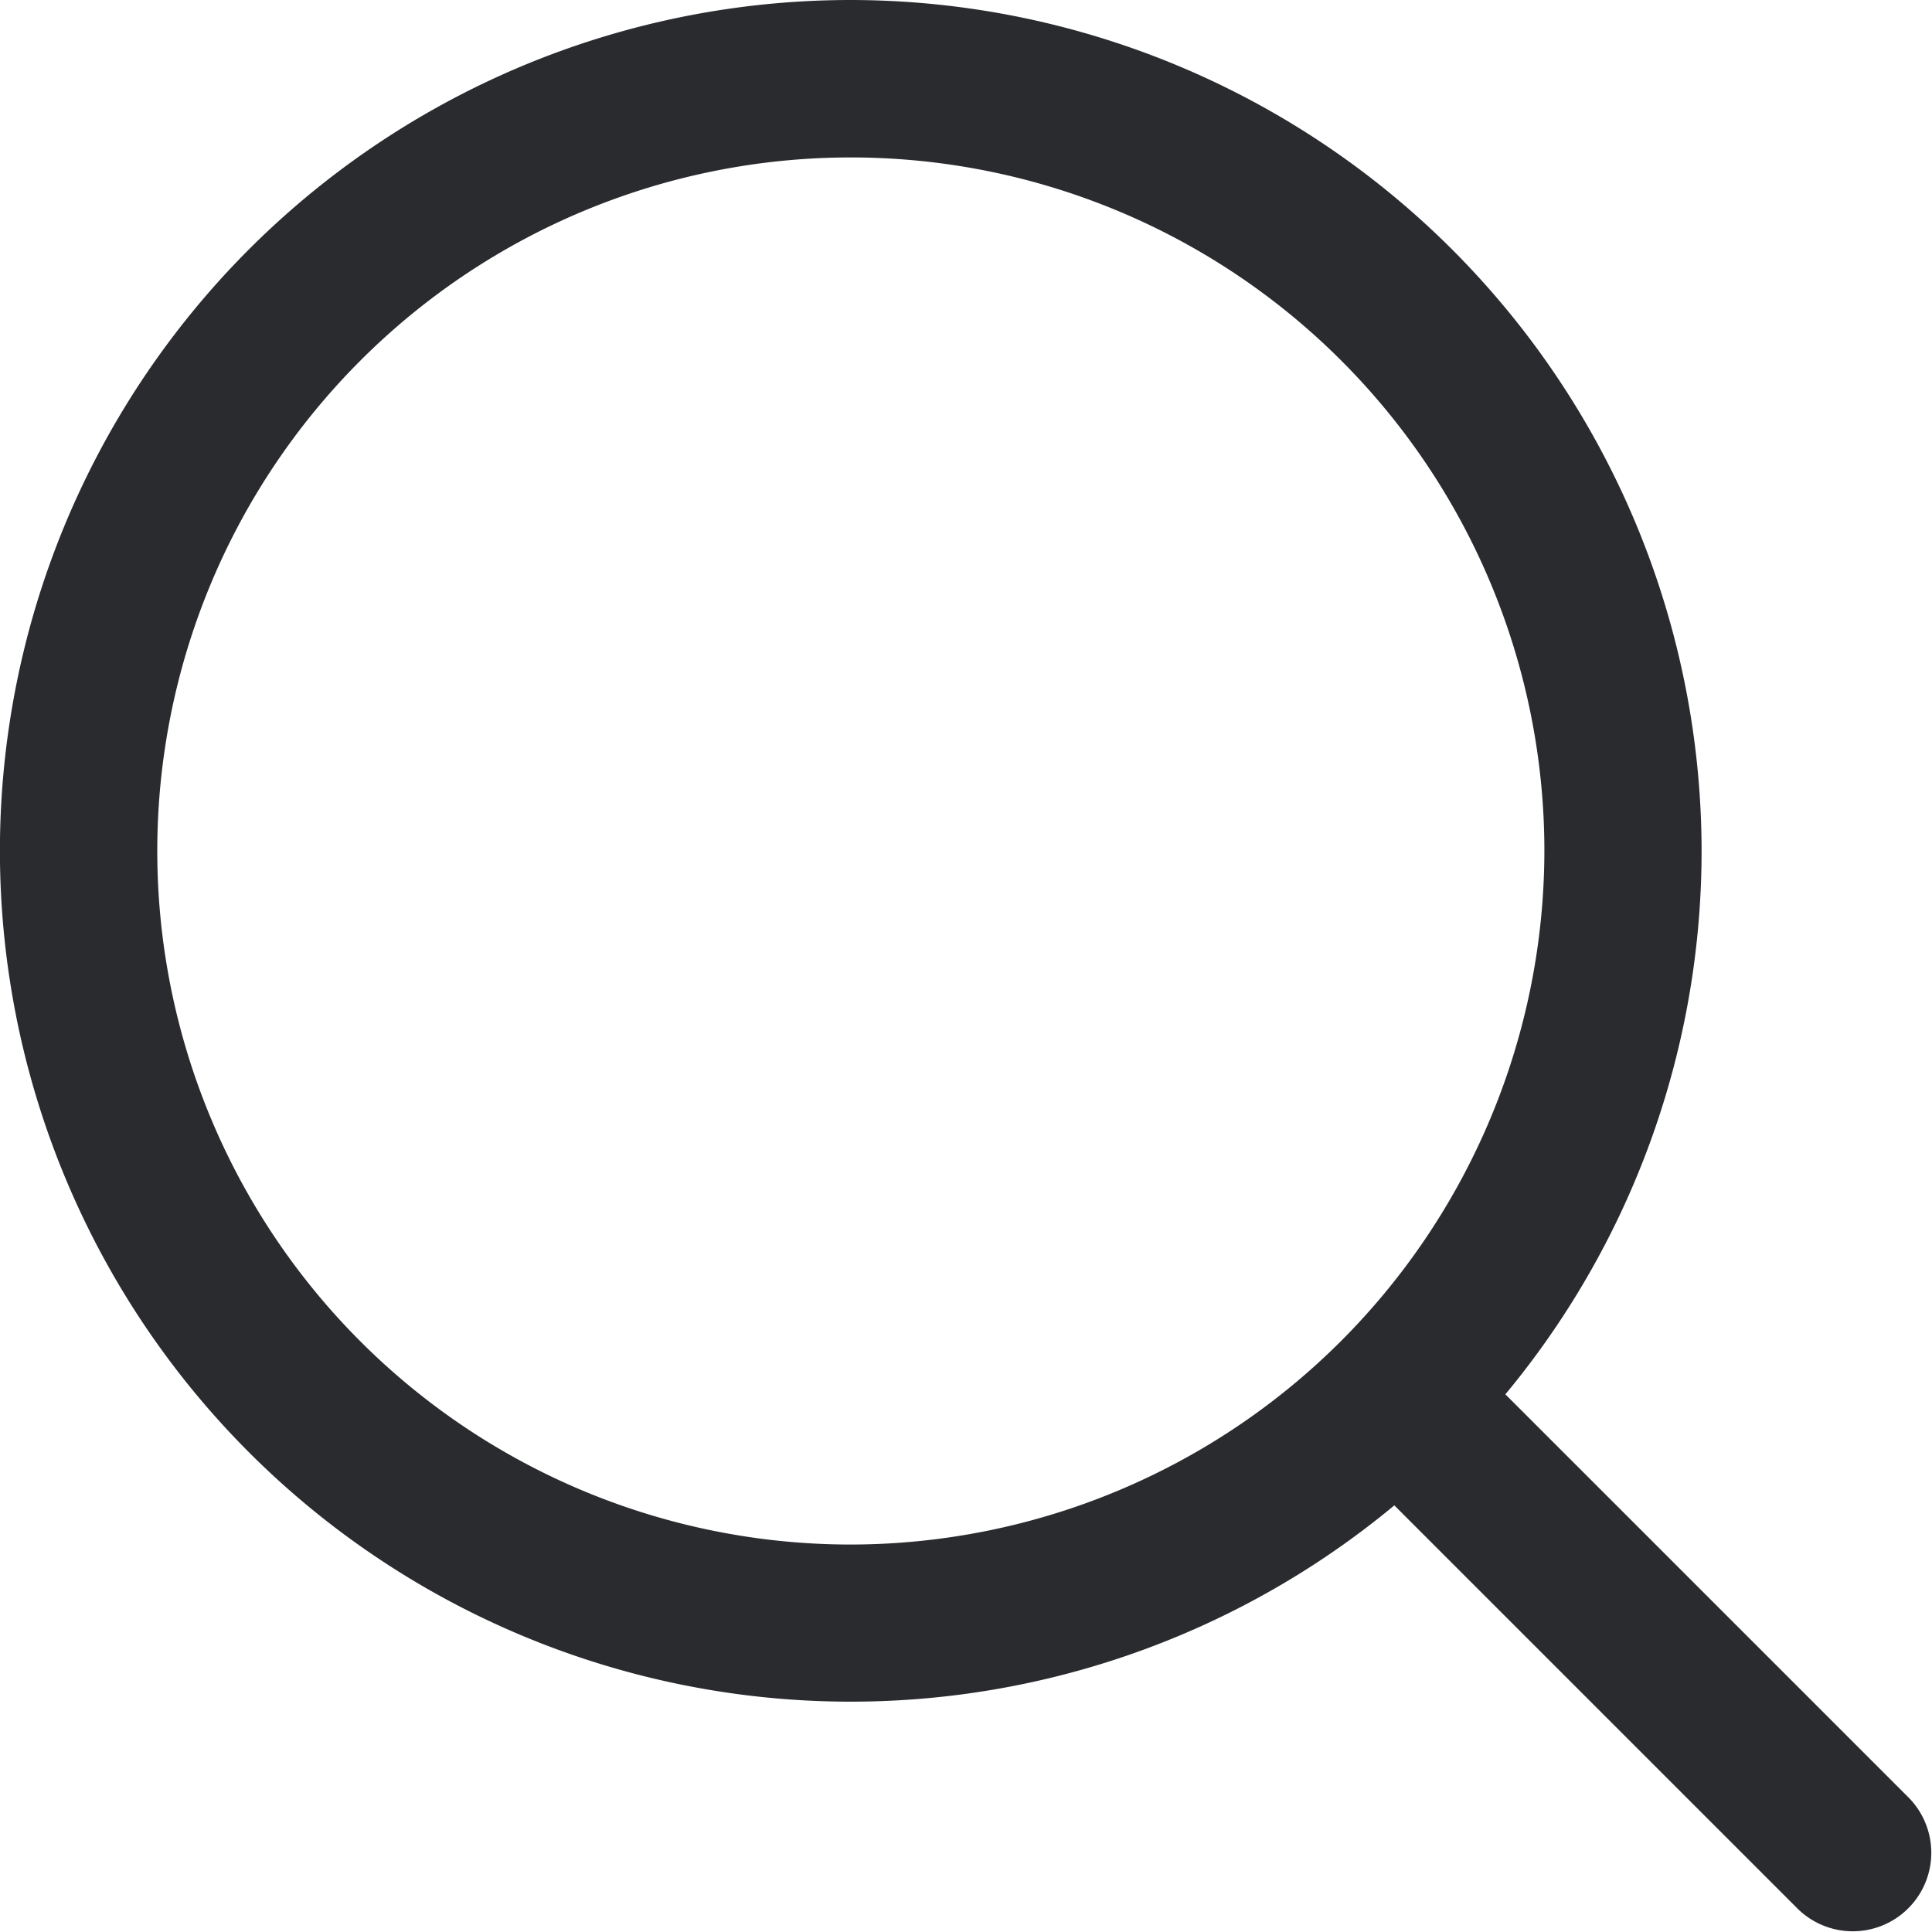
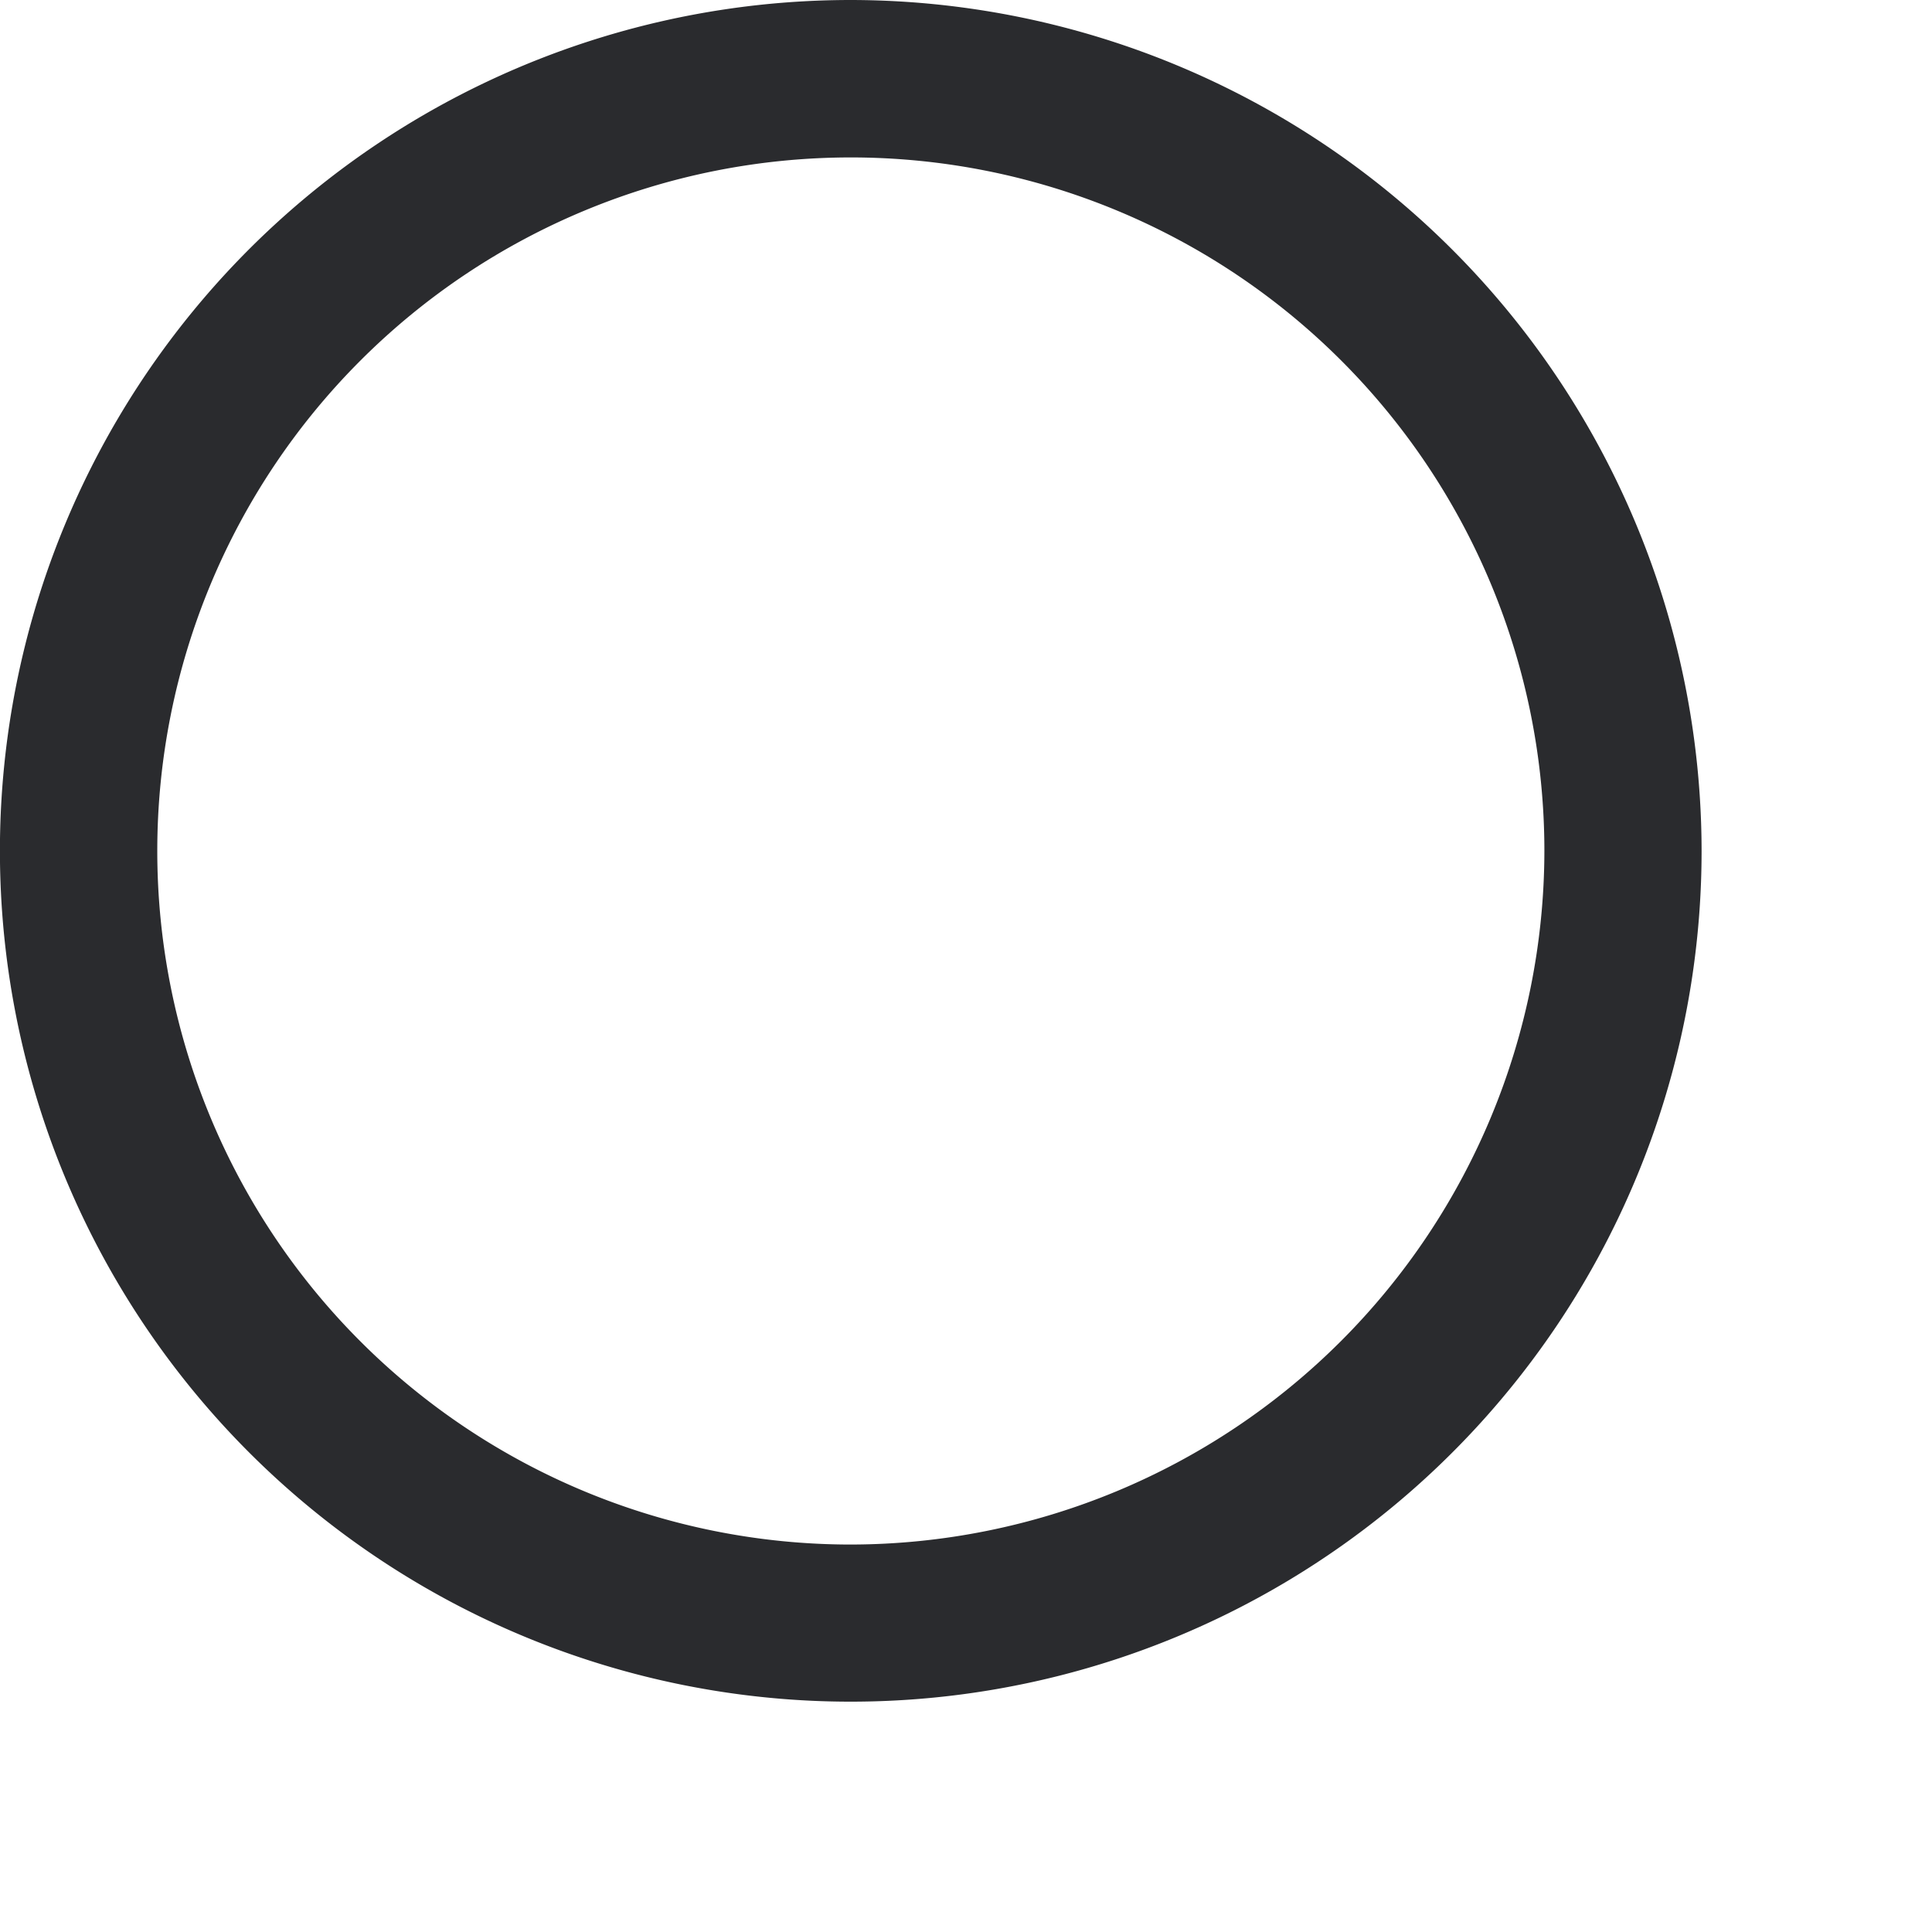
<svg xmlns="http://www.w3.org/2000/svg" id="lupa-mobile" width="25.071" height="25.071" viewBox="0 0 25.071 25.071">
  <g id="Grupo_36" data-name="Grupo 36">
    <g id="Grupo_35" data-name="Grupo 35">
      <path id="Trazado_11" data-name="Trazado 11" d="M11.041,0A11.041,11.041,0,1,0,22.081,11.041,11.053,11.053,0,0,0,11.041,0Zm0,20.043a9,9,0,1,1,9-9A9.013,9.013,0,0,1,11.041,20.043Z" fill="#2a2b2e" />
    </g>
  </g>
  <g id="Grupo_38" data-name="Grupo 38" transform="translate(17.189 17.189)">
    <g id="Grupo_37" data-name="Grupo 37">
-       <path id="Trazado_12" data-name="Trazado 12" d="M358.628,357.187l-5.843-5.843a1.019,1.019,0,1,0-1.441,1.441l5.843,5.843a1.019,1.019,0,0,0,1.441-1.441Z" transform="translate(-351.046 -351.046)" fill="#2a2b2e" />
-     </g>
+       </g>
  </g>
</svg>